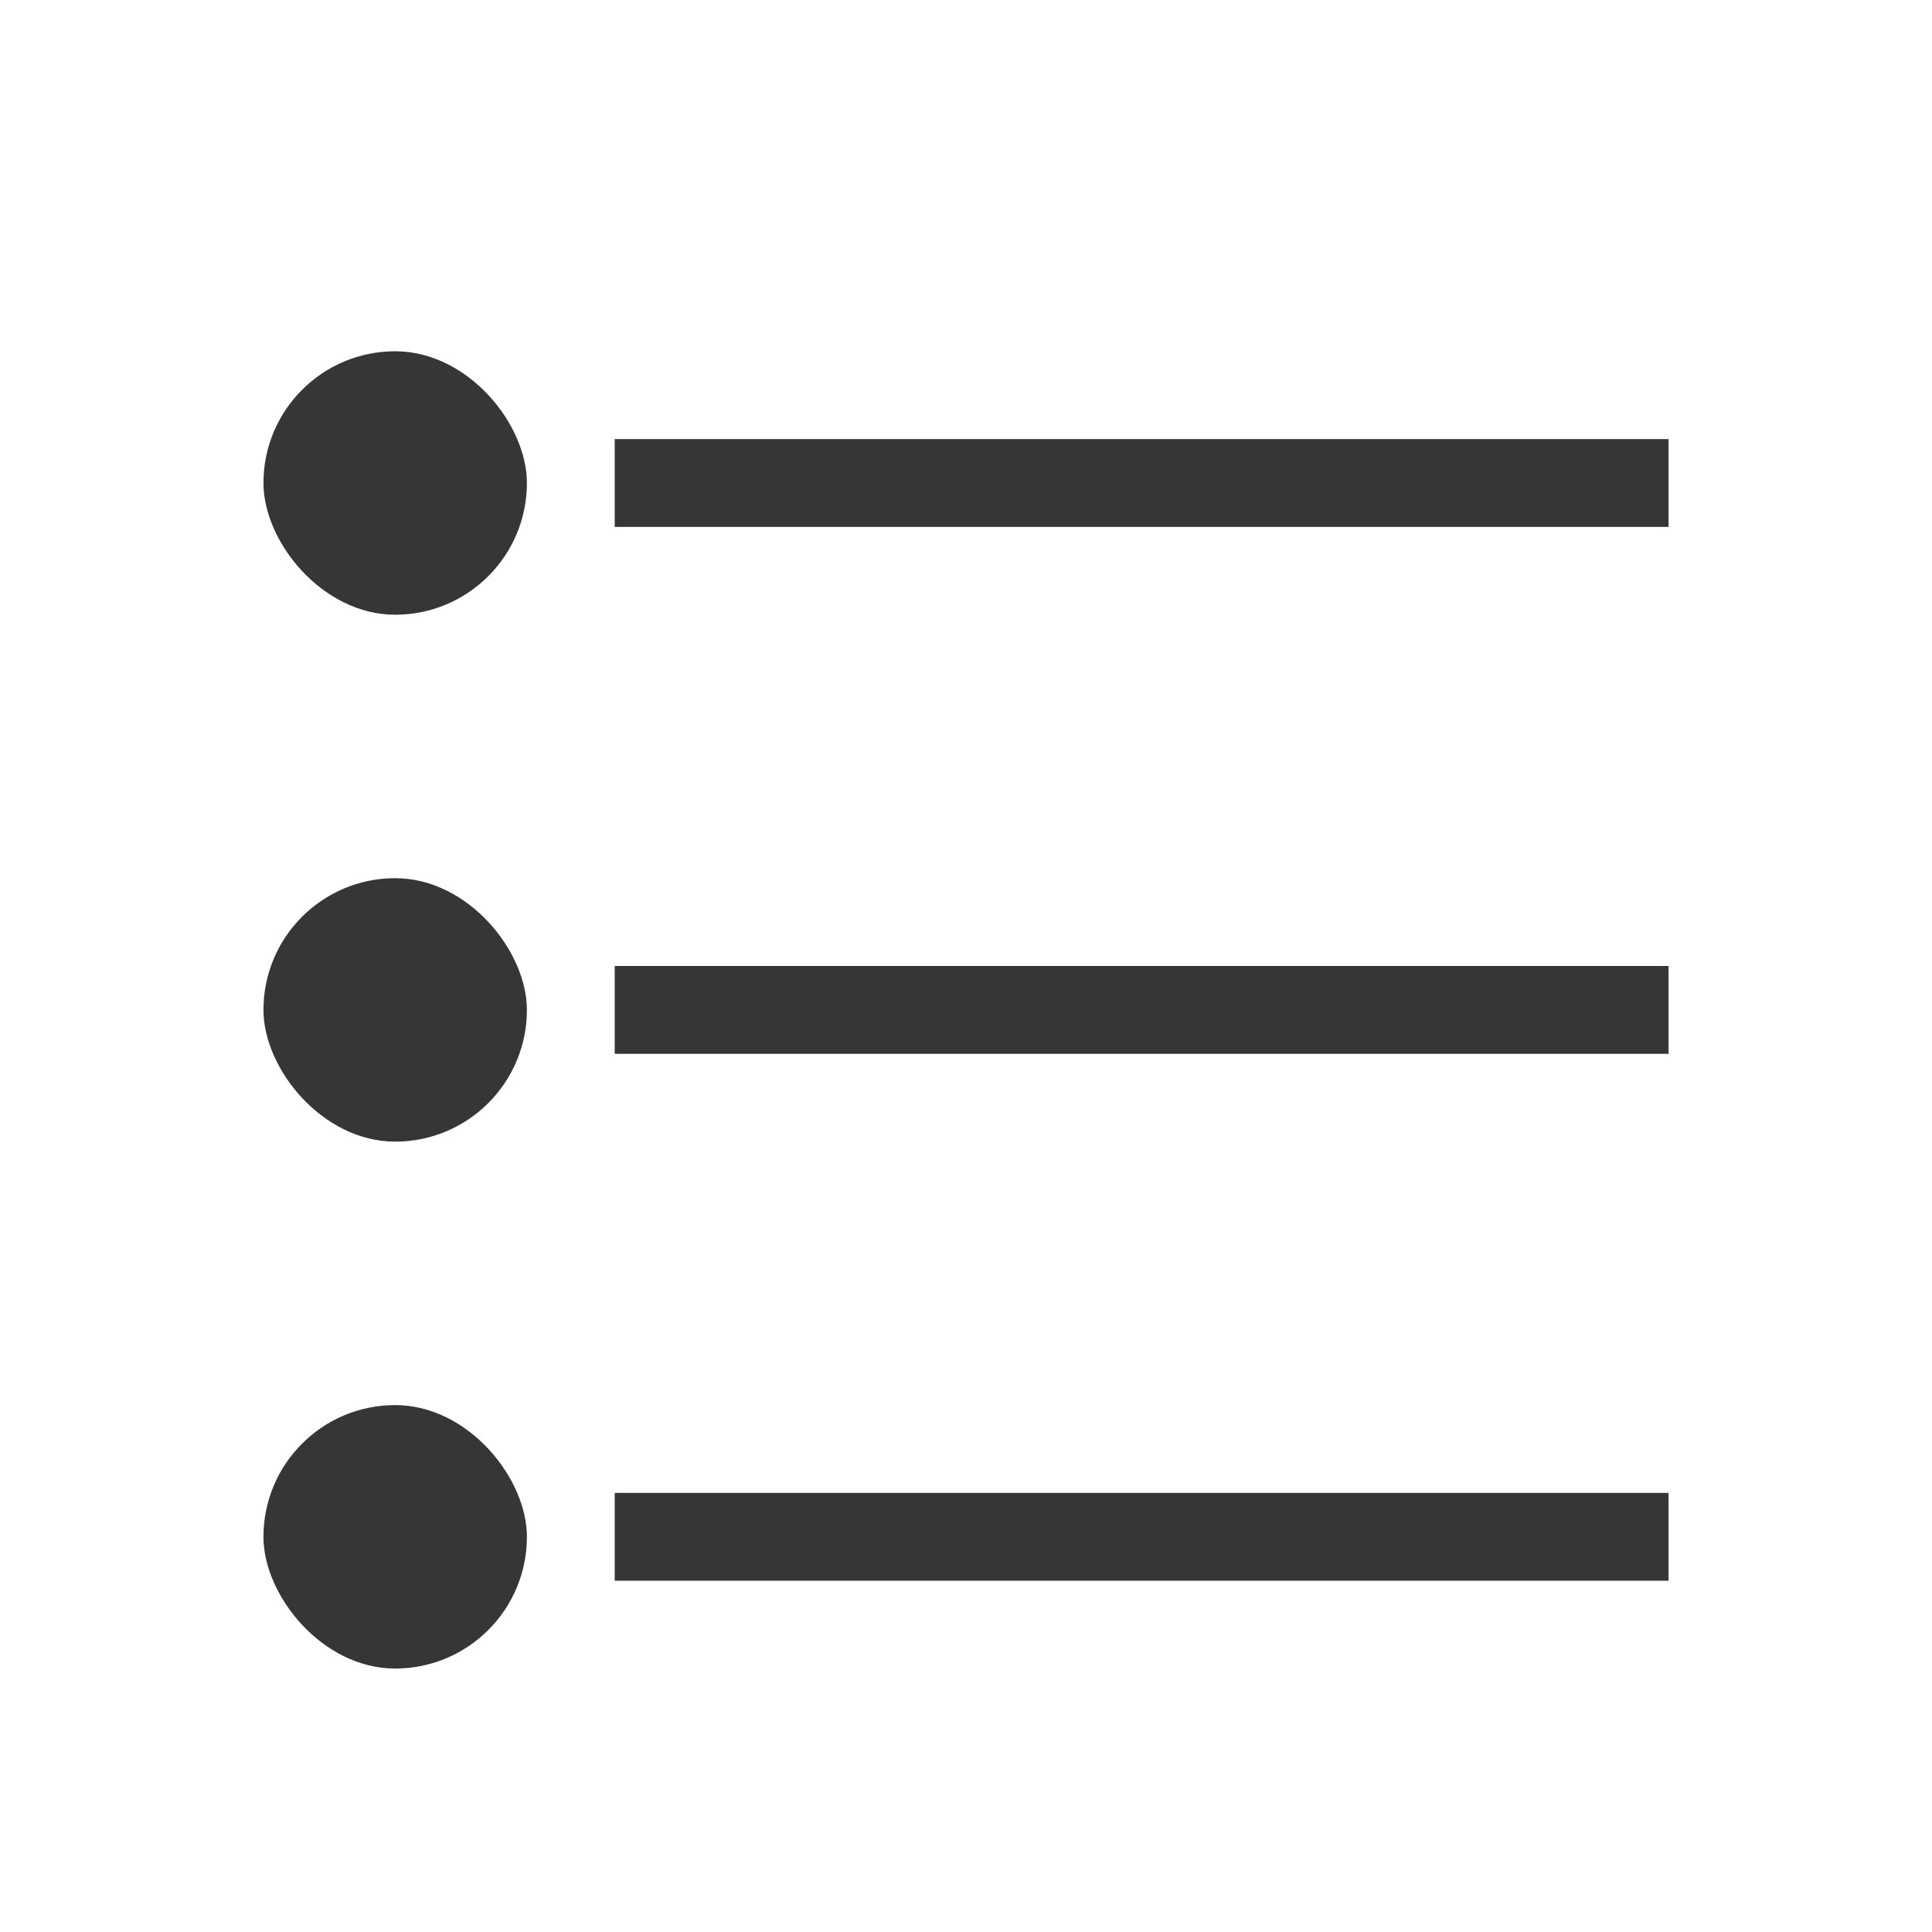
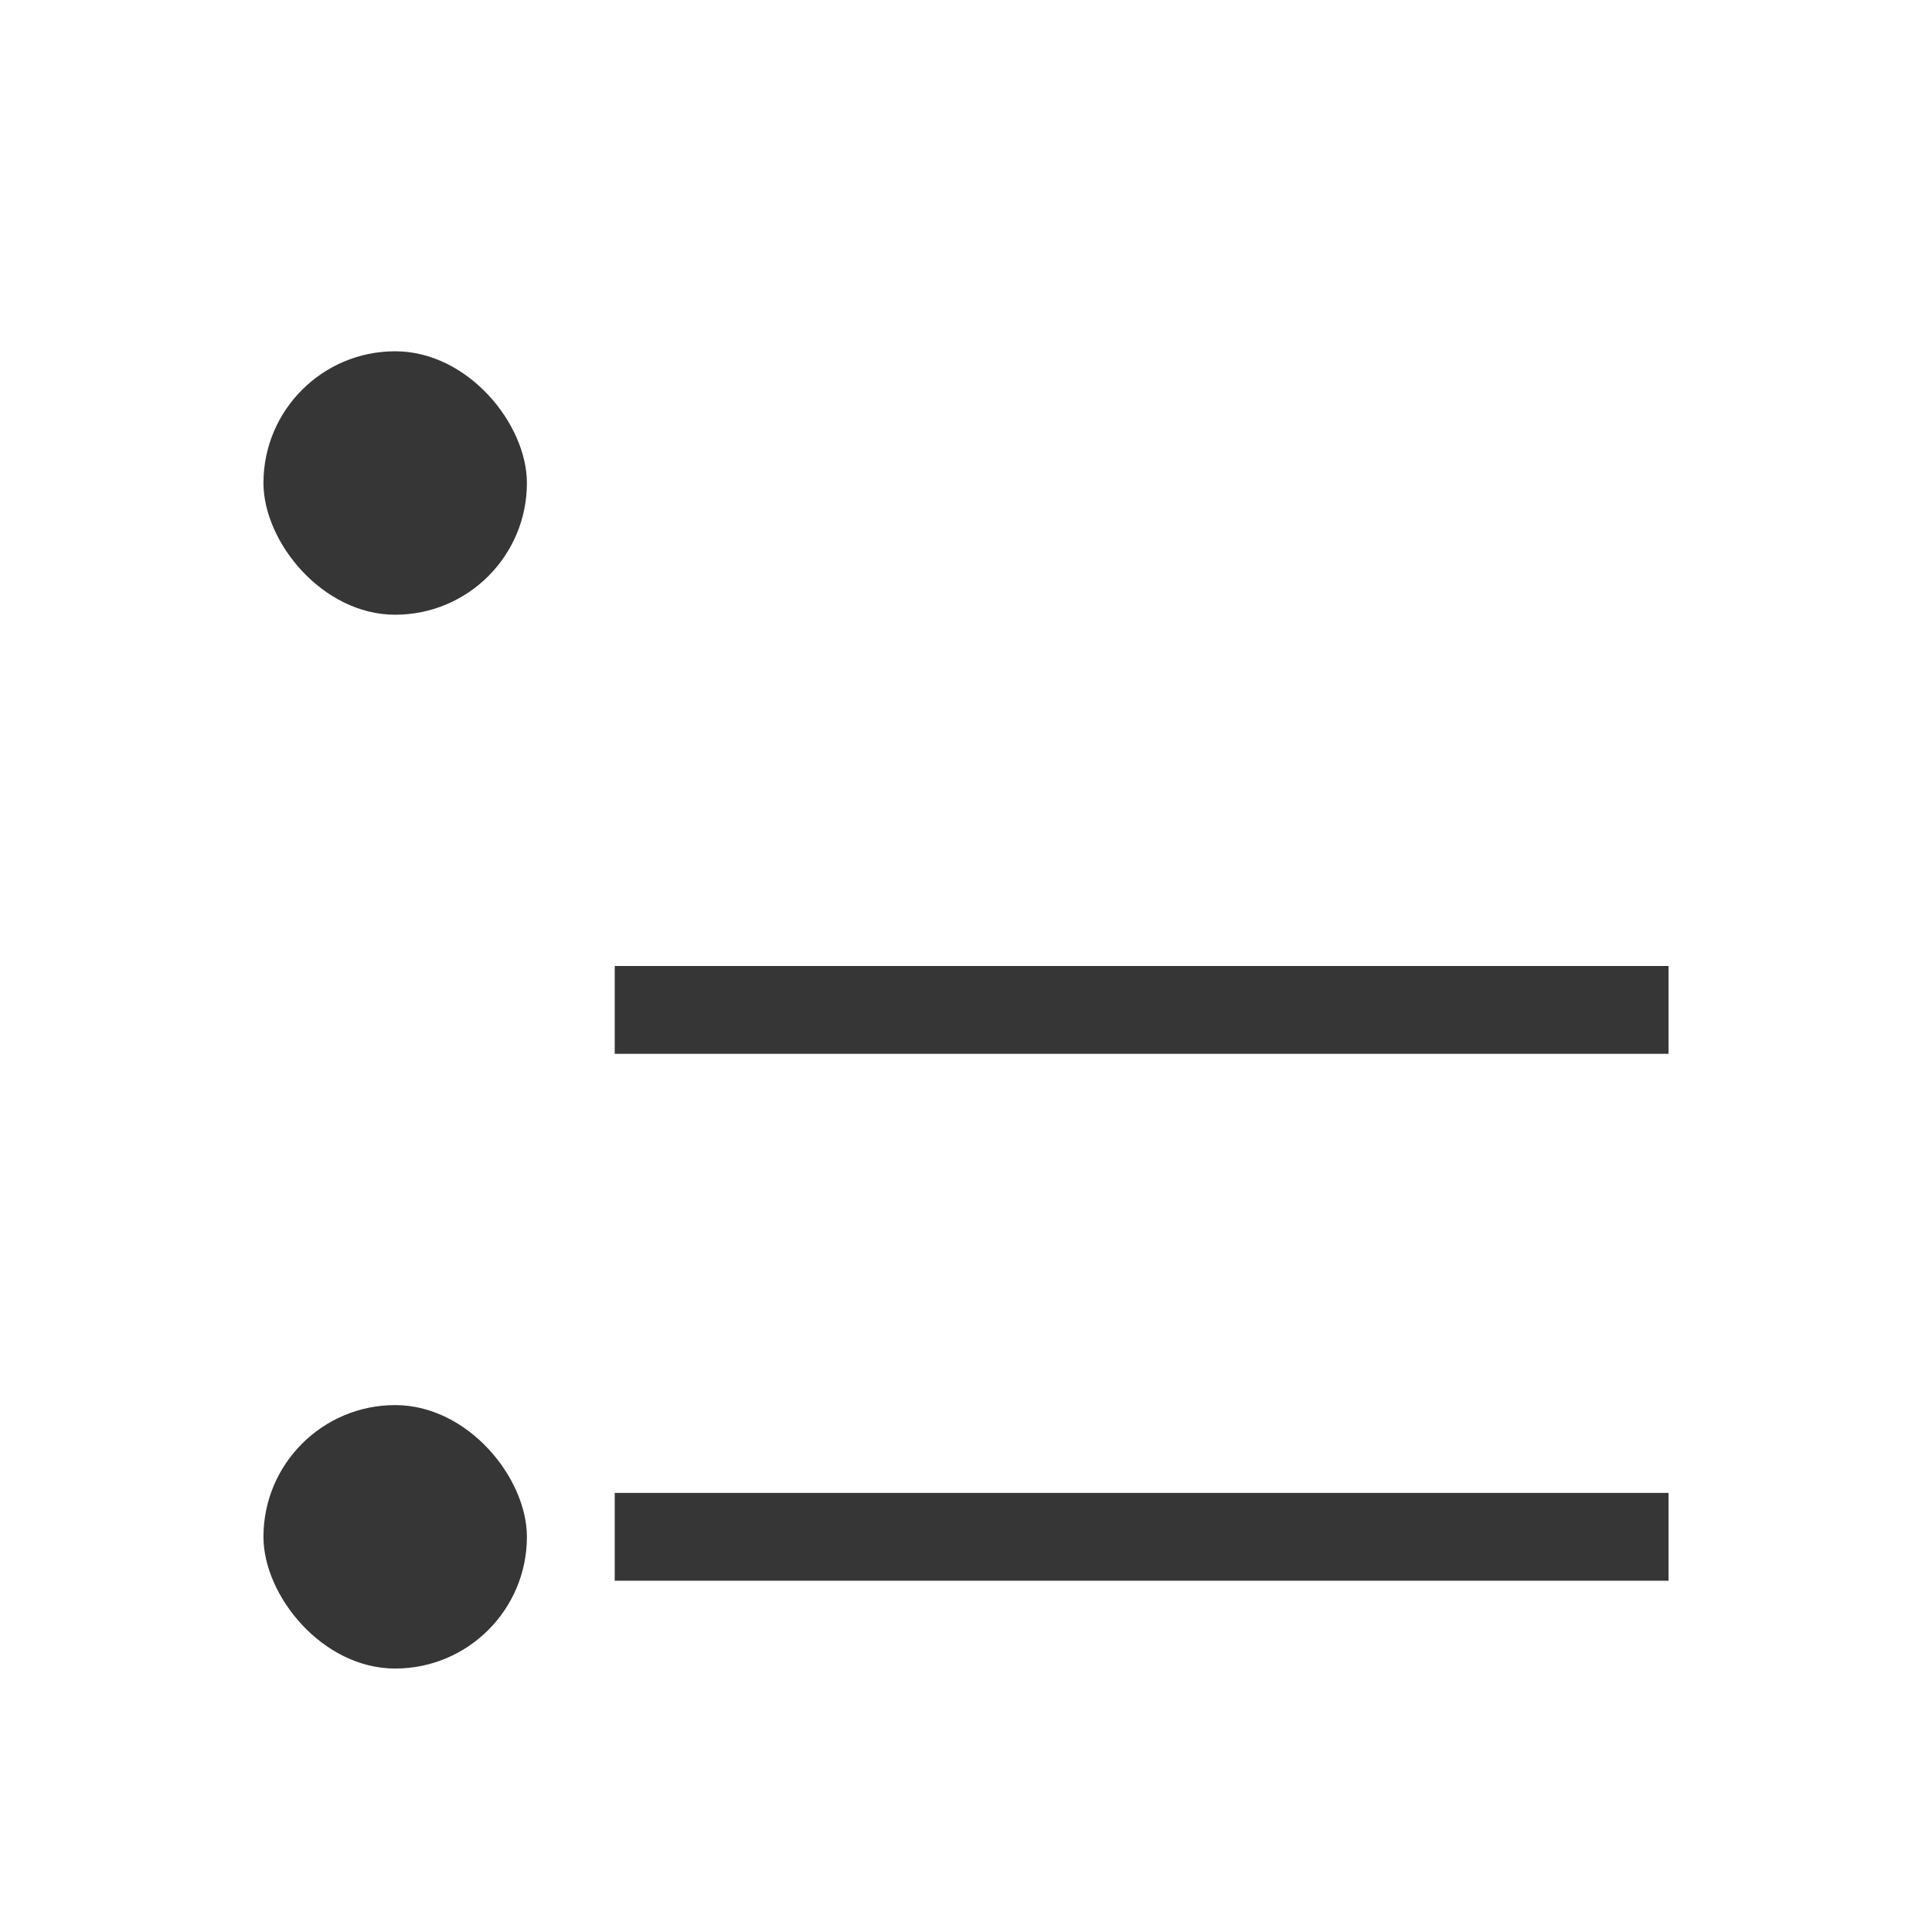
<svg xmlns="http://www.w3.org/2000/svg" xmlns:ns1="http://sodipodi.sourceforge.net/DTD/sodipodi-0.dtd" xmlns:ns2="http://www.inkscape.org/namespaces/inkscape" version="1.1" viewBox="0 0 22 22" id="svg17" ns1:docname="view-list-tree.svg" ns2:version="1.0.1 (3bc2e813f5, 2020-09-07)">
  <ns1:namedview pagecolor="#ffffff" bordercolor="#666666" borderopacity="1" objecttolerance="10" gridtolerance="10" guidetolerance="10" ns2:pageopacity="0" ns2:pageshadow="2" ns2:window-width="2160" ns2:window-height="1312" id="namedview19" showgrid="false" ns2:zoom="33.409091" ns2:cx="11" ns2:cy="11" ns2:window-x="0" ns2:window-y="30" ns2:window-maximized="1" ns2:current-layer="svg17" />
  <defs id="defs3">
    <style id="current-color-scheme" type="text/css">.ColorScheme-Text {
        color:#363636;
      }</style>
  </defs>
-   <rect class="ColorScheme-Text" x="7" y="5" width="12" height="1" ry="0" fill="currentColor" id="rect5" />
  <rect class="ColorScheme-Text" x="7" y="11" width="12" height="1" ry="0" fill="currentColor" id="rect9" />
  <rect class="ColorScheme-Text" x="7" y="17" width="12" height="1" ry="0" fill="currentColor" id="rect13" />
  <rect style="fill:#363636;fill-opacity:1;stroke-width:0.769" id="rect855" width="3" height="3" x="3" y="4" ry="1.5" />
-   <rect style="fill:#363636;fill-opacity:1;stroke-width:0.769" id="rect855-3" width="3" height="3" x="3" y="10" ry="1.5" />
  <rect style="fill:#363636;fill-opacity:1;stroke-width:0.769" id="rect855-3-6" width="3" height="3" x="3" y="16" ry="1.5" />
</svg>